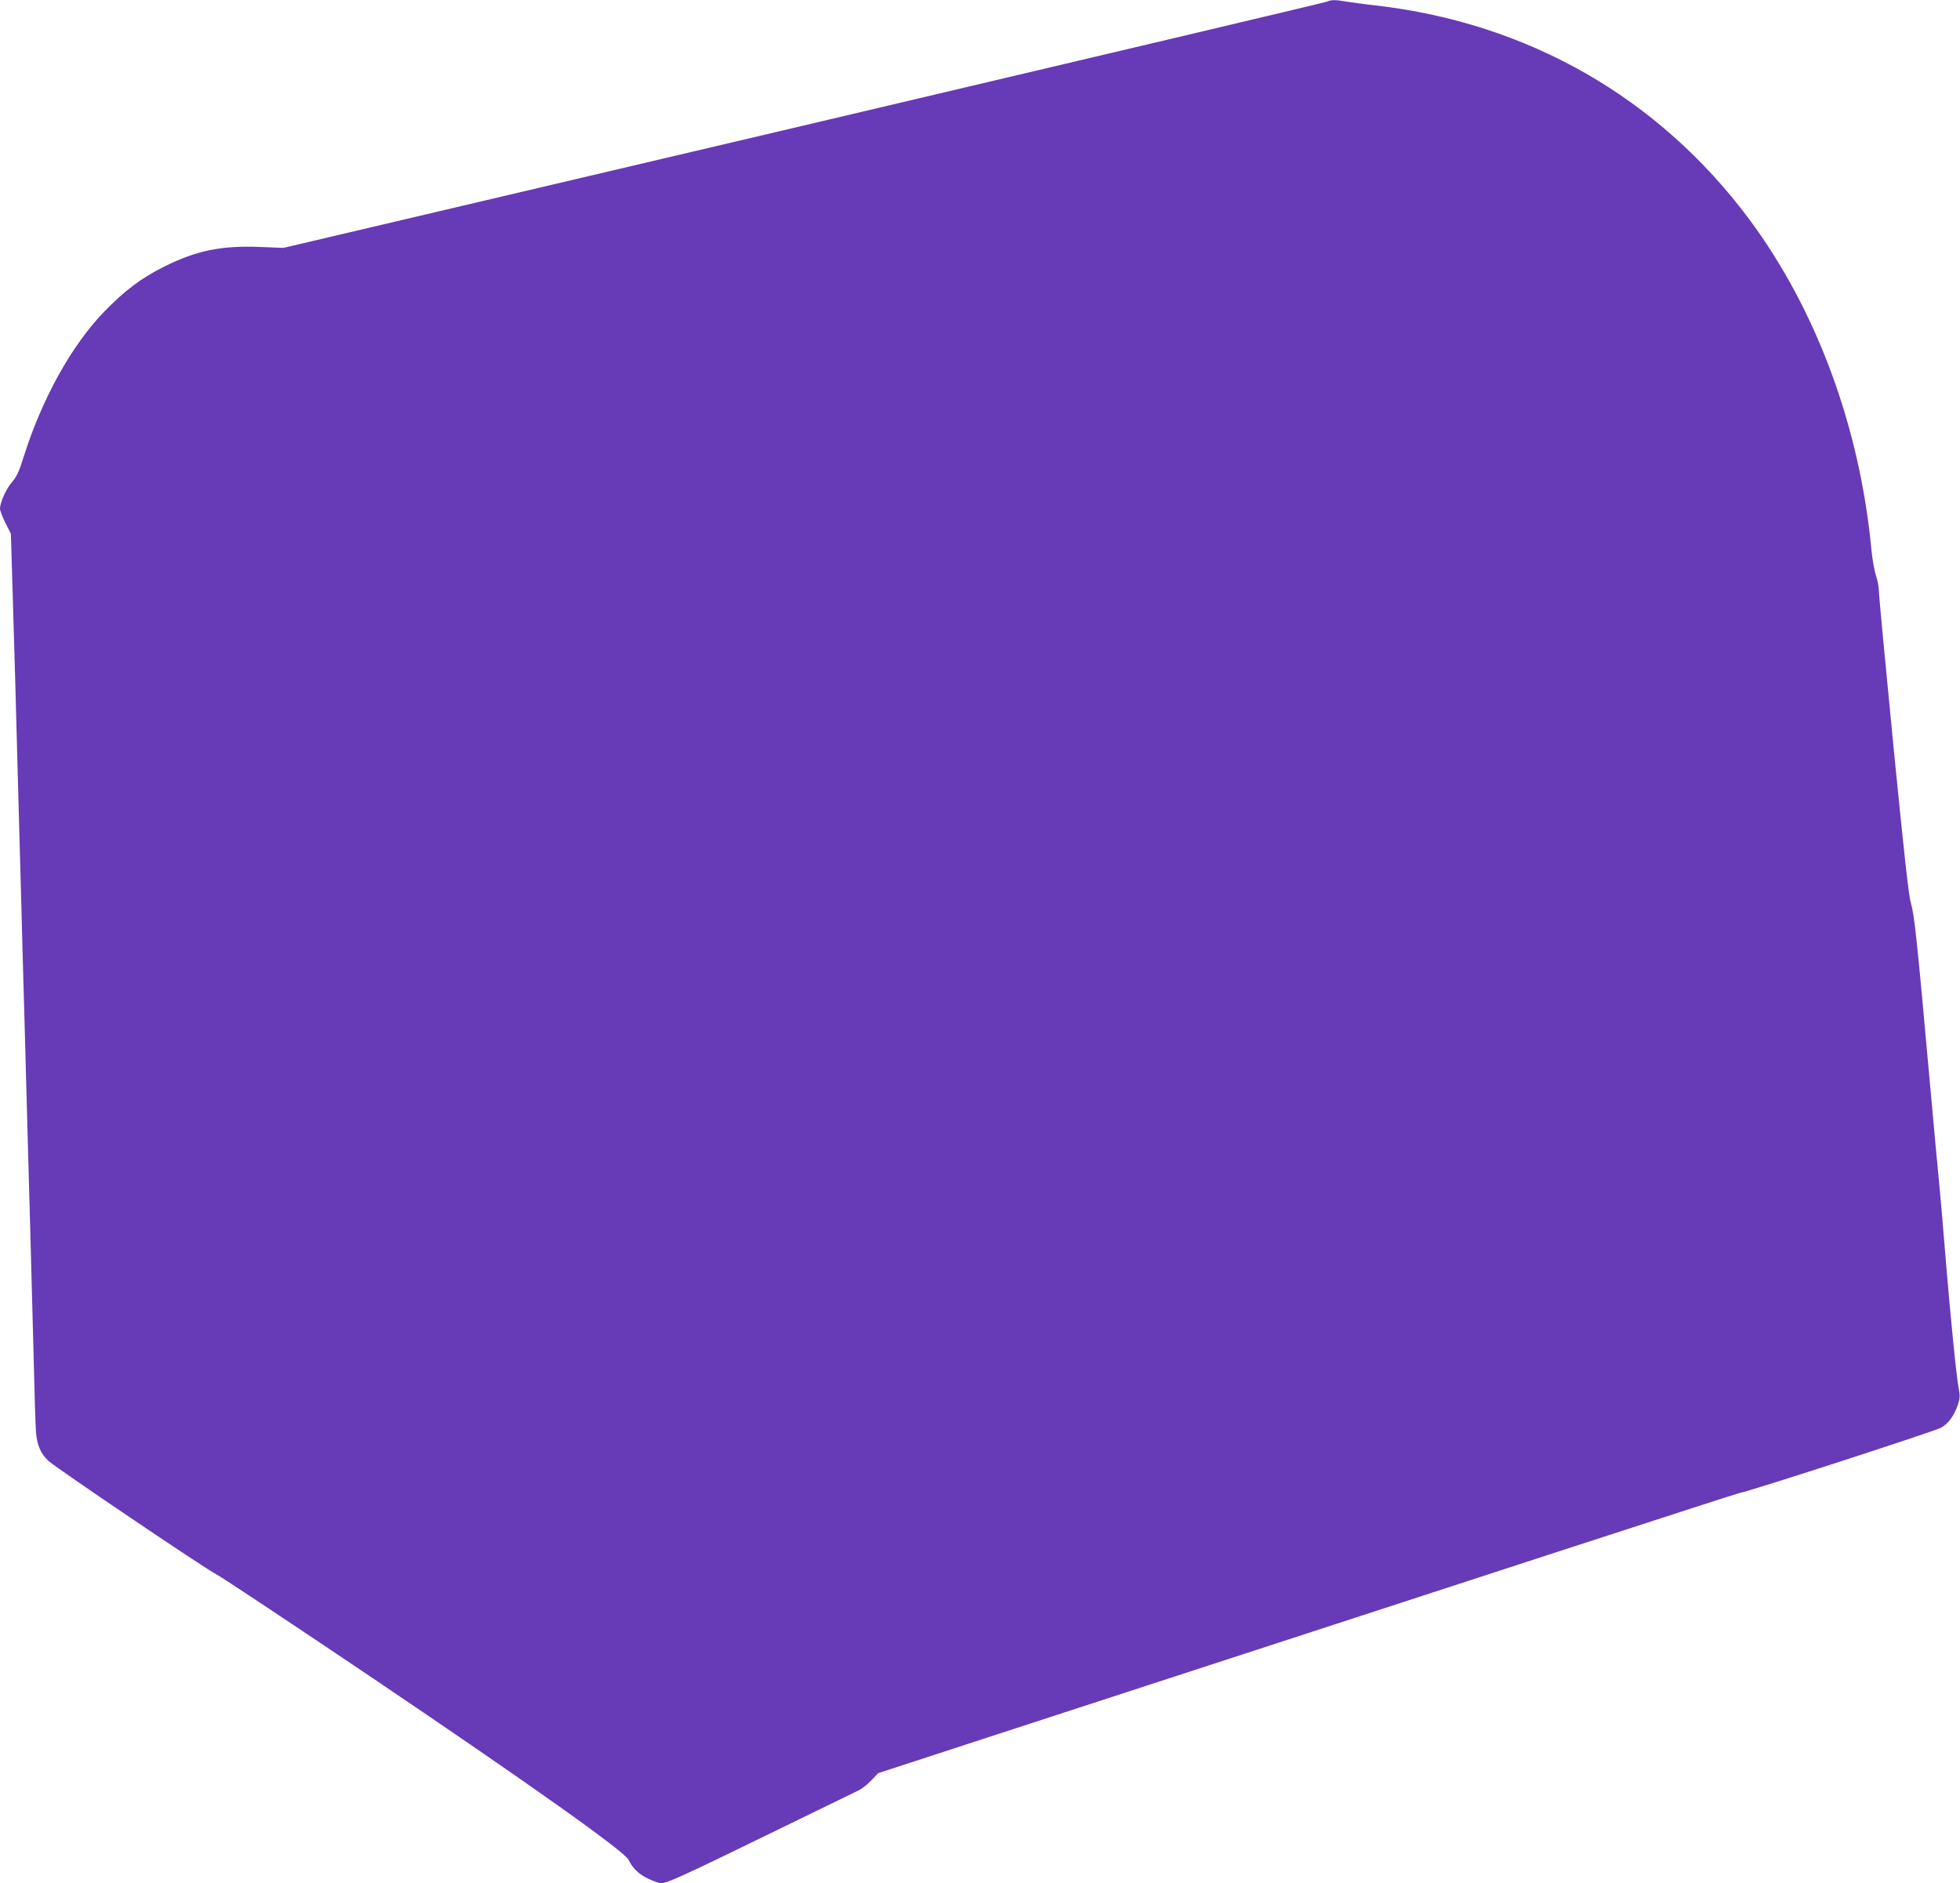
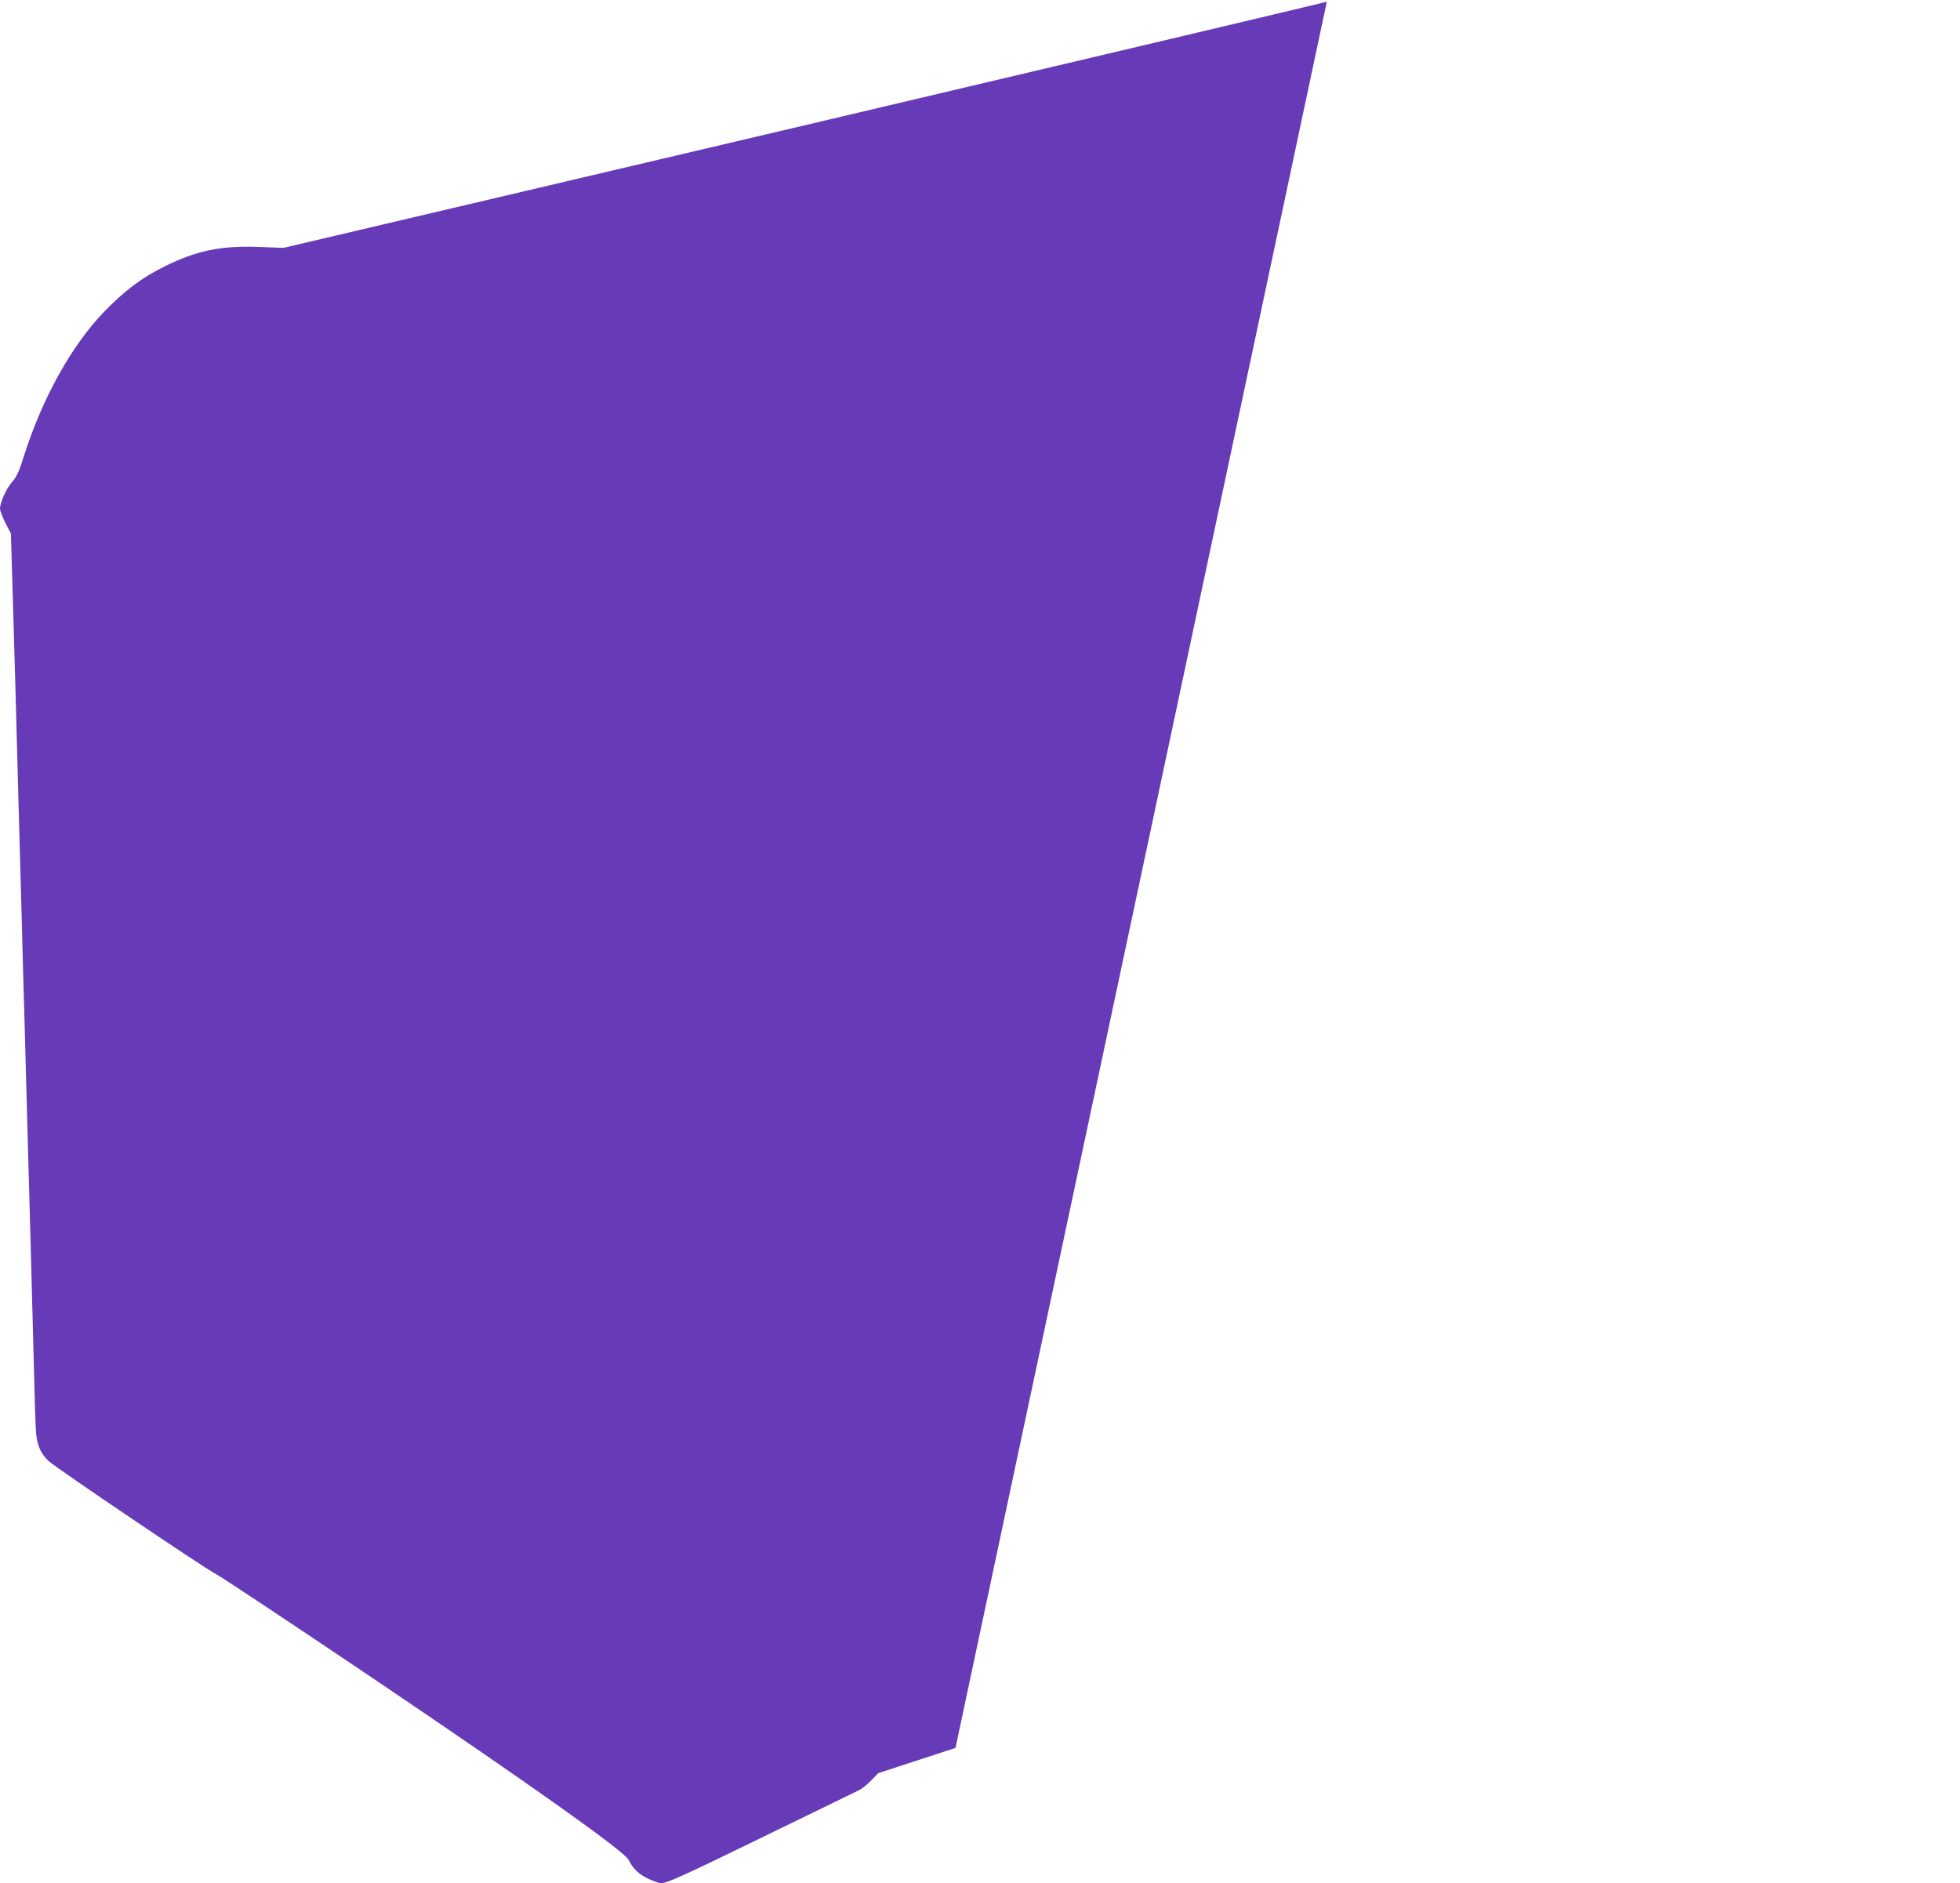
<svg xmlns="http://www.w3.org/2000/svg" version="1.0" width="1280pt" height="1230pt" viewBox="0 0 1280 1230" preserveAspectRatio="xMidYMid meet">
  <g transform="translate(0,1230) scale(0.1,-0.1)" fill="#673ab7" stroke="none">
-     <path d="M8665 12289 c-11 -5 -1549 -369 -3417 -809 l-3397 -799 -153 6 c-254 10 -413 -23 -623 -127 -150 -74 -260 -157 -395 -296 -214 -222 -405 -567 -526 -949 -29 -94 -46 -130 -76 -164 -38 -44 -78 -133 -78 -174 0 -12 16 -53 35 -92 l36 -70 9 -295 c5 -162 14 -470 20 -685 6 -214 15 -550 20 -745 5 -195 14 -520 20 -722 5 -203 14 -531 20 -730 5 -200 14 -532 20 -738 6 -206 15 -530 20 -720 5 -190 14 -529 20 -755 5 -225 12 -441 15 -479 7 -85 31 -140 81 -187 52 -48 1023 -704 1098 -742 32 -16 496 -324 1030 -684 1028 -694 1633 -1124 1661 -1180 28 -58 69 -96 132 -125 34 -15 70 -28 78 -28 41 0 152 51 687 312 315 153 589 287 608 296 19 9 55 38 80 64 l45 47 505 165 c3515 1146 5113 1666 5124 1666 31 0 1274 403 1314 426 48 29 83 77 108 149 14 42 15 59 5 110 -15 78 -55 483 -86 860 -13 165 -31 370 -39 455 -9 85 -36 387 -62 670 -84 937 -102 1107 -124 1178 -15 51 -43 301 -115 1032 -52 531 -95 987 -95 1013 0 25 -9 70 -19 99 -10 29 -24 107 -30 173 -76 797 -358 1561 -796 2151 -591 795 -1446 1285 -2445 1399 -74 8 -160 20 -191 25 -66 12 -97 12 -124 -1z" />
+     <path d="M8665 12289 c-11 -5 -1549 -369 -3417 -809 l-3397 -799 -153 6 c-254 10 -413 -23 -623 -127 -150 -74 -260 -157 -395 -296 -214 -222 -405 -567 -526 -949 -29 -94 -46 -130 -76 -164 -38 -44 -78 -133 -78 -174 0 -12 16 -53 35 -92 l36 -70 9 -295 c5 -162 14 -470 20 -685 6 -214 15 -550 20 -745 5 -195 14 -520 20 -722 5 -203 14 -531 20 -730 5 -200 14 -532 20 -738 6 -206 15 -530 20 -720 5 -190 14 -529 20 -755 5 -225 12 -441 15 -479 7 -85 31 -140 81 -187 52 -48 1023 -704 1098 -742 32 -16 496 -324 1030 -684 1028 -694 1633 -1124 1661 -1180 28 -58 69 -96 132 -125 34 -15 70 -28 78 -28 41 0 152 51 687 312 315 153 589 287 608 296 19 9 55 38 80 64 l45 47 505 165 z" />
  </g>
</svg>